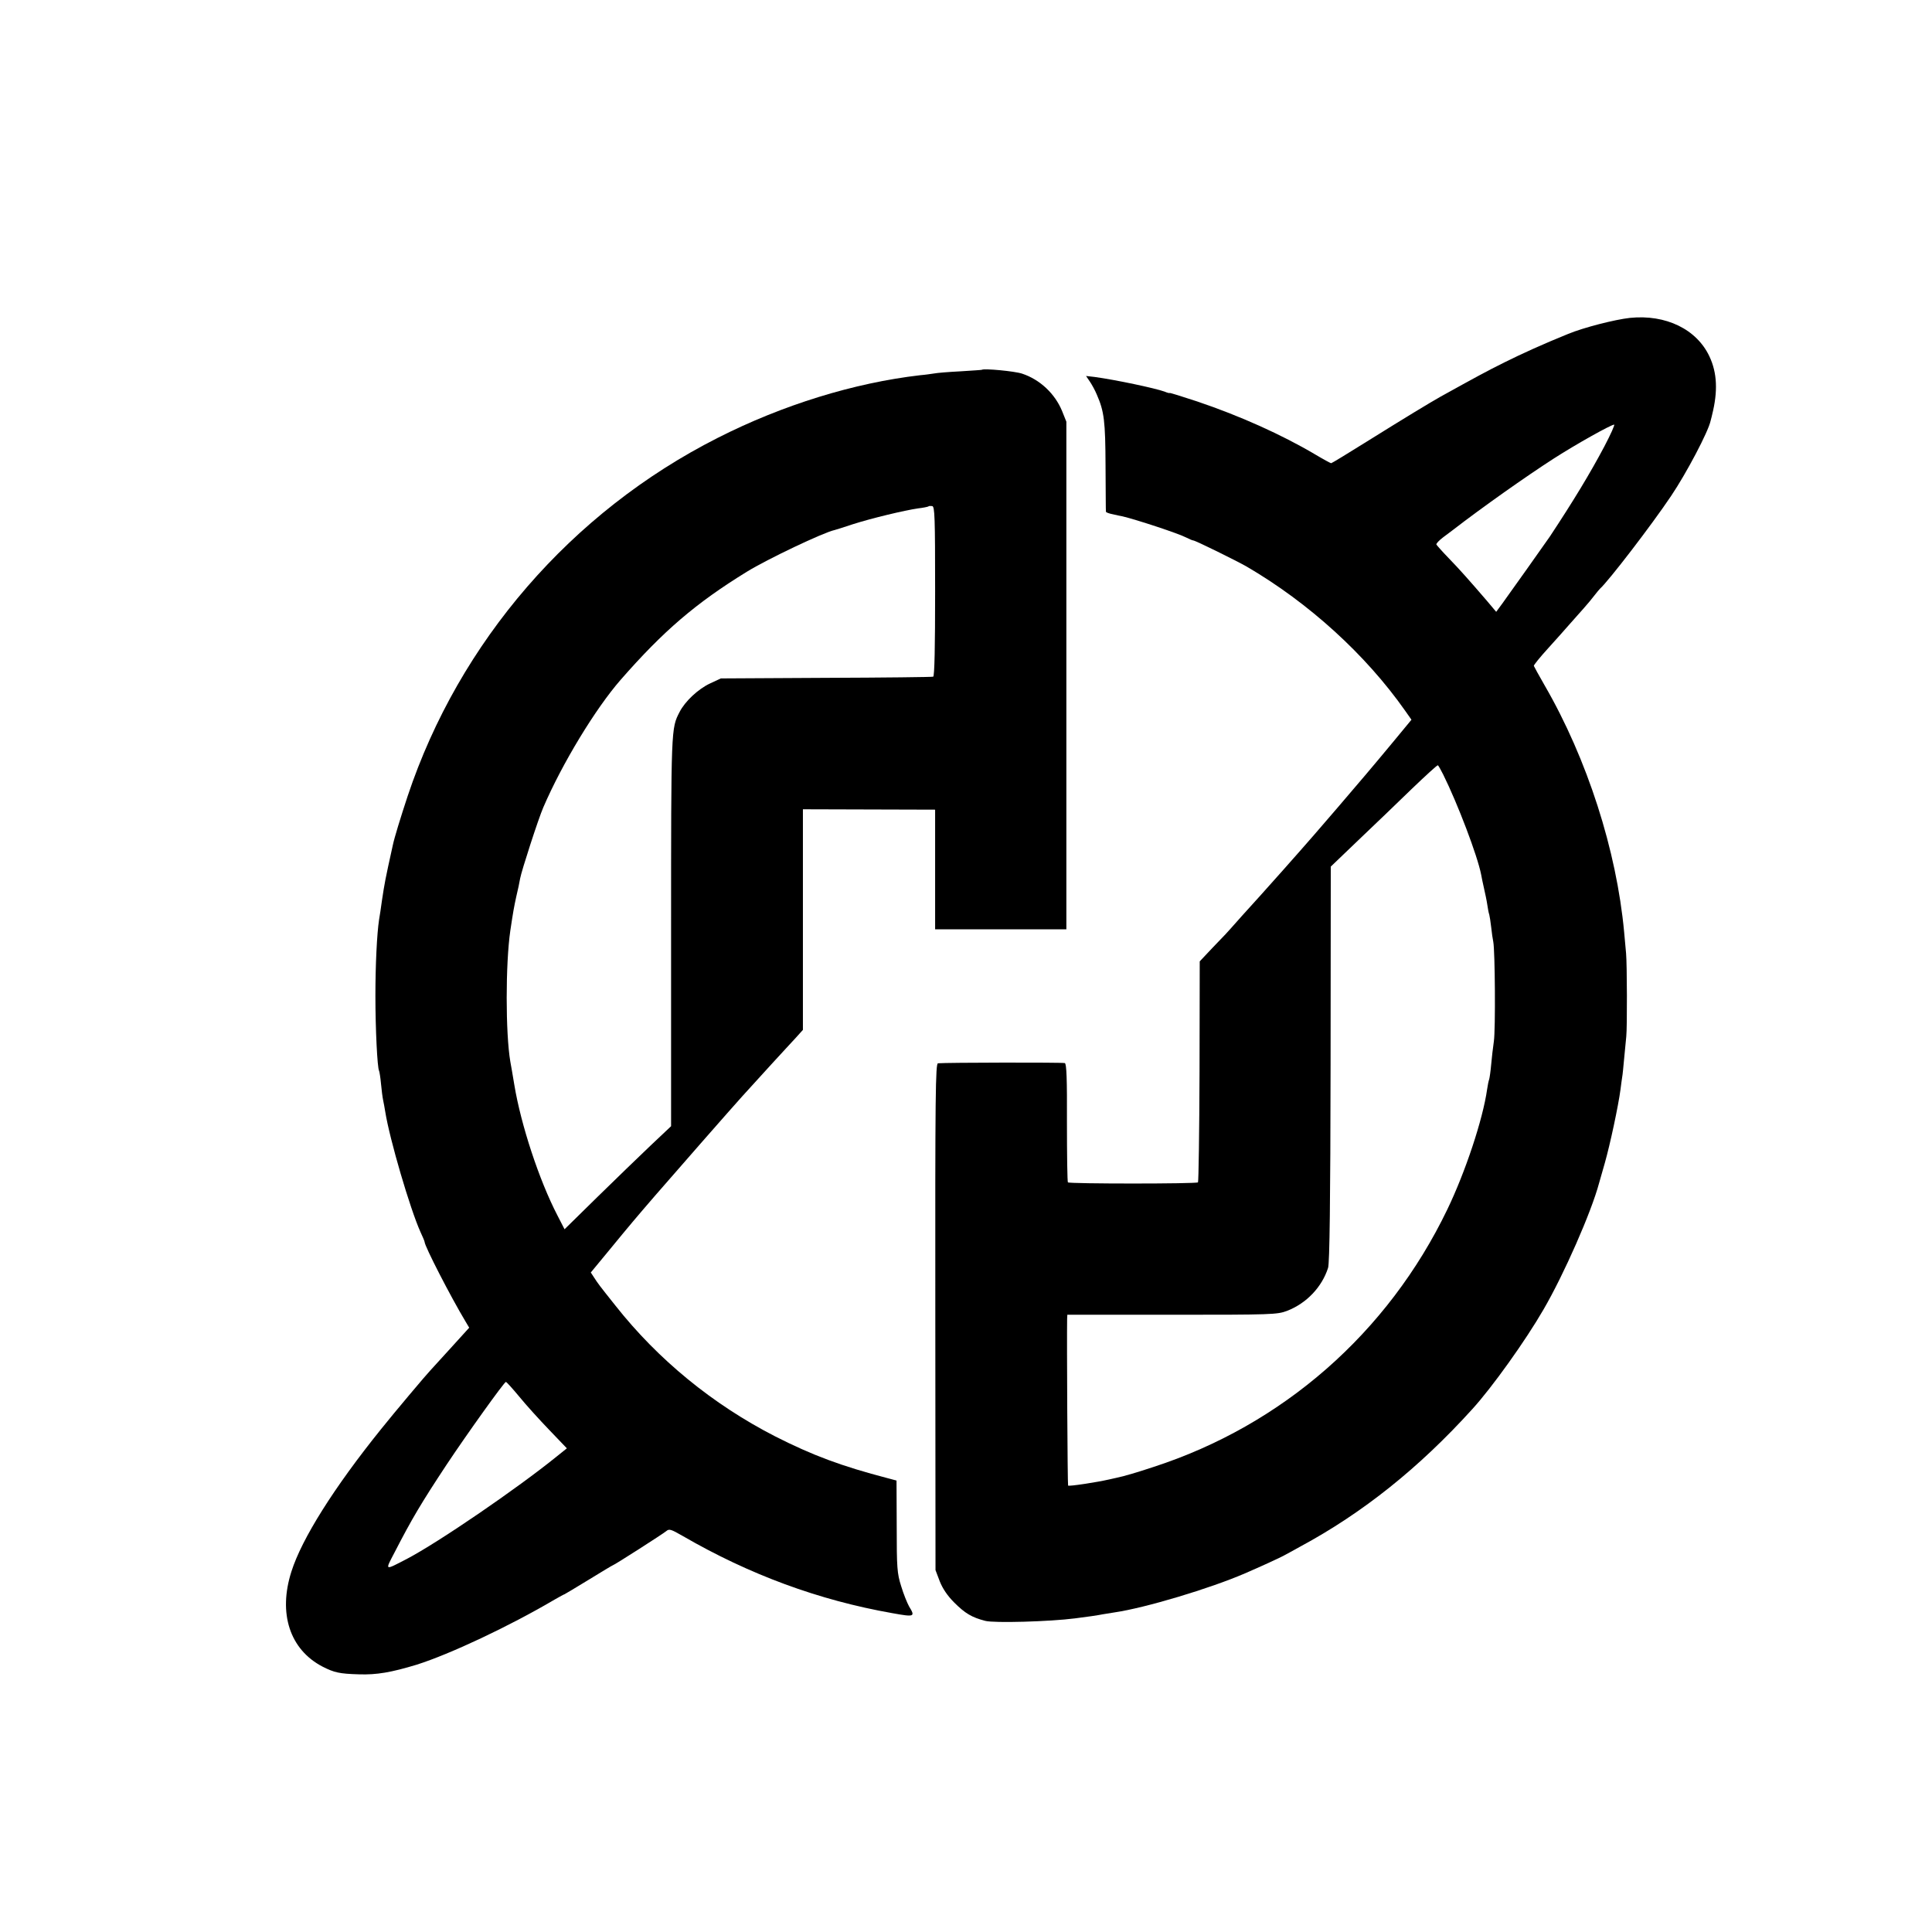
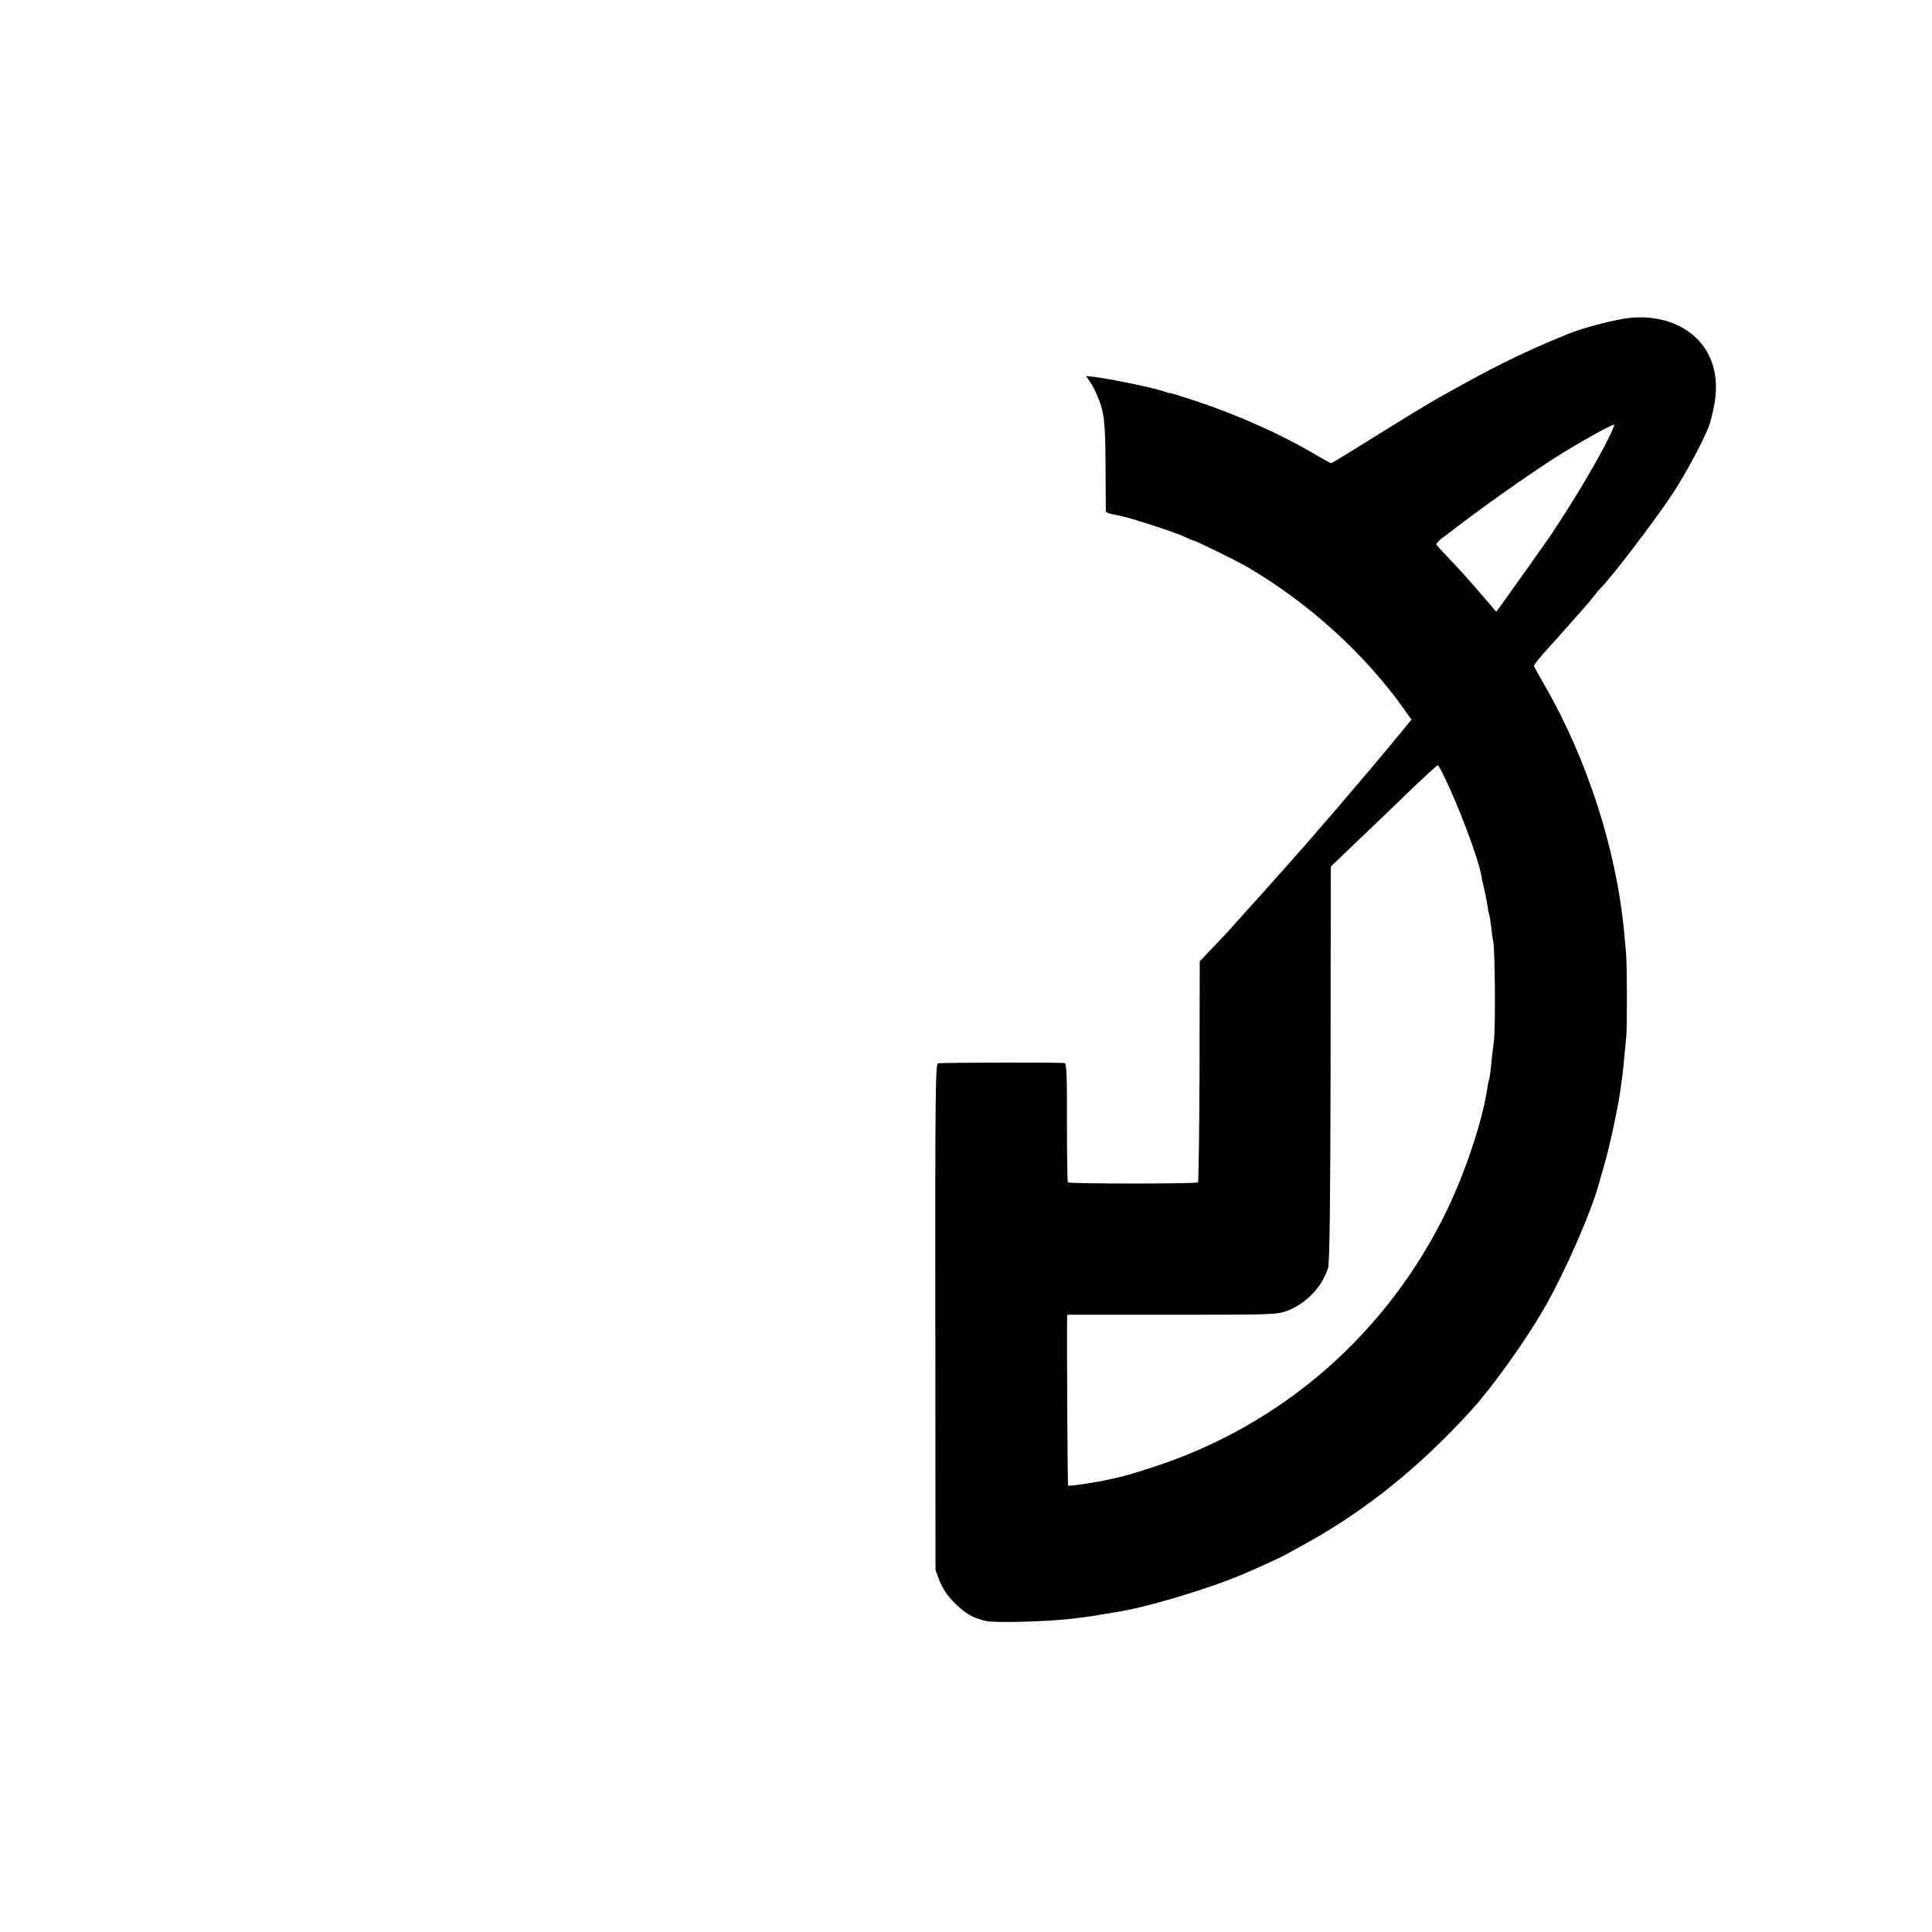
<svg xmlns="http://www.w3.org/2000/svg" version="1.0" width="1001pt" height="1001pt" viewBox="0 0 1001 1001" preserveAspectRatio="xMidYMid meet">
  <g transform="translate(0,1001) scale(0.1,-0.1)" fill="#000000" stroke="none">
    <path d="M8445 8363 c-80 -9 -240 -50 -320 -83 -126 -51 -239 -102 -329 -147 -95 -47 -144 -74 -332 -178 -60 -34 -179 -106 -381 -232 -99 -62 -183 -113 -186 -113 -3 0 -40 20 -82 45 -174 103 -390 200 -612 275 -79 26 -143 46 -143 44 0 -2 -12 1 -26 7 -50 18 -253 61 -363 76 l-44 5 19 -28 c11 -16 28 -47 37 -69 38 -87 44 -136 45 -370 1 -126 1 -233 2 -236 0 -4 17 -10 38 -14 20 -5 42 -9 47 -10 72 -17 291 -89 331 -110 16 -8 32 -15 36 -15 11 0 224 -105 278 -136 322 -188 616 -456 820 -746 l33 -47 -95 -115 c-52 -63 -117 -140 -144 -172 -63 -75 -231 -270 -265 -309 -71 -82 -262 -297 -279 -315 -8 -9 -51 -56 -95 -105 -44 -50 -82 -92 -85 -95 -3 -3 -34 -36 -70 -73 l-64 -68 -1 -570 c-1 -313 -5 -572 -8 -575 -8 -8 -667 -8 -674 0 -3 3 -5 142 -5 310 1 226 -2 305 -11 308 -10 4 -616 3 -657 -1 -13 -1 -15 -150 -14 -1313 l1 -1313 22 -58 c15 -38 40 -75 75 -110 56 -56 91 -77 161 -95 46 -12 333 -4 465 13 56 7 120 16 143 21 12 2 39 6 62 10 158 23 495 124 675 202 79 34 184 82 203 93 10 5 48 26 84 46 323 174 615 407 892 713 102 112 275 354 368 515 106 182 248 505 288 655 2 8 16 56 30 105 27 95 70 296 81 380 3 28 8 57 9 66 2 9 6 52 10 95 4 43 9 95 11 114 5 48 4 374 -1 430 -2 25 -7 74 -10 110 -39 423 -191 897 -412 1279 -30 52 -55 98 -56 101 -1 4 32 45 74 91 42 46 93 104 115 129 21 24 53 60 71 80 17 19 42 49 54 65 13 17 26 32 29 35 43 38 266 328 368 480 79 117 193 333 205 390 4 14 7 28 8 32 30 120 26 216 -14 301 -66 141 -226 219 -412 200z m-132 -665 c-74 -140 -162 -285 -283 -468 -14 -21 -210 -297 -247 -348 l-31 -42 -48 57 c-94 109 -138 159 -198 221 -34 35 -62 67 -64 71 -1 5 14 21 35 37 21 16 43 32 48 36 154 119 382 280 525 372 120 77 296 175 313 176 5 0 -18 -51 -50 -112z m-836 -1700 c76 -153 178 -422 197 -519 2 -13 9 -45 15 -72 6 -26 14 -64 17 -85 3 -20 7 -43 10 -50 2 -8 7 -37 10 -65 3 -29 8 -63 11 -77 9 -46 12 -454 3 -515 -5 -33 -11 -88 -14 -121 -3 -34 -8 -68 -10 -75 -3 -8 -8 -31 -11 -53 -22 -156 -113 -429 -206 -622 -308 -640 -854 -1118 -1524 -1335 -84 -28 -146 -46 -187 -55 -10 -2 -28 -6 -40 -9 -65 -15 -210 -37 -214 -32 -3 3 -7 749 -5 864 l1 21 543 0 c519 0 544 1 595 20 101 39 181 123 213 223 8 24 12 343 13 1057 l1 1022 143 137 c79 75 203 194 275 264 73 70 134 126 137 124 3 -2 15 -23 27 -47z" />
-     <path d="M5087 8094 c-1 -1 -51 -4 -112 -8 -60 -3 -121 -8 -135 -11 -14 -2 -46 -7 -72 -9 -344 -40 -713 -154 -1050 -325 -758 -384 -1339 -1056 -1606 -1856 -36 -109 -69 -216 -77 -255 -40 -181 -42 -193 -56 -285 -5 -38 -12 -83 -15 -100 -11 -72 -19 -233 -19 -395 0 -171 10 -374 19 -388 2 -4 7 -34 10 -67 3 -33 8 -71 11 -85 3 -14 8 -41 11 -60 23 -144 129 -504 182 -622 12 -26 22 -49 22 -53 0 -21 135 -284 212 -412 l19 -32 -98 -108 c-54 -59 -100 -110 -103 -113 -17 -17 -189 -221 -256 -305 -244 -303 -410 -567 -464 -737 -70 -218 -8 -405 161 -493 61 -31 87 -37 189 -40 92 -3 167 10 299 50 171 54 478 198 714 337 26 15 50 28 52 28 1 0 58 34 125 75 67 41 123 75 125 75 6 0 259 162 277 177 15 13 24 10 85 -25 345 -200 705 -333 1086 -400 116 -21 120 -19 87 35 -10 18 -29 65 -41 105 -21 66 -23 95 -23 310 l-1 237 -45 12 c-241 63 -389 118 -586 218 -321 165 -604 396 -825 676 -90 113 -88 111 -111 146 l-17 26 90 109 c115 140 142 172 243 289 89 103 409 468 451 514 22 24 45 49 50 55 6 6 51 56 101 111 51 55 108 118 128 139 l36 40 0 572 0 571 342 -1 343 -1 0 -310 0 -310 340 0 340 0 0 1315 0 1315 -22 55 c-37 90 -114 163 -207 194 -38 13 -199 28 -209 20z m-242 -1148 c0 -284 -3 -440 -10 -442 -5 -2 -255 -5 -555 -6 l-545 -3 -56 -26 c-62 -29 -130 -93 -158 -148 -44 -85 -44 -80 -44 -1136 l0 -1010 -106 -100 c-58 -55 -182 -175 -276 -267 l-170 -167 -37 72 c-95 183 -189 470 -223 675 -9 53 -18 108 -21 122 -25 147 -25 506 0 678 15 100 19 122 31 177 8 33 17 75 20 94 7 39 95 311 120 368 99 230 271 512 400 660 222 254 390 398 655 561 106 65 395 203 455 216 6 1 48 15 94 30 97 31 268 72 338 82 26 3 50 8 53 10 2 3 11 3 20 2 13 -3 15 -54 15 -442z m-2154 -4173 c35 -43 105 -120 155 -172 l91 -95 -51 -41 c-206 -167 -614 -446 -778 -532 -118 -61 -114 -63 -63 35 89 173 138 255 268 452 107 161 299 429 308 430 4 0 35 -35 70 -77z" />
  </g>
</svg>